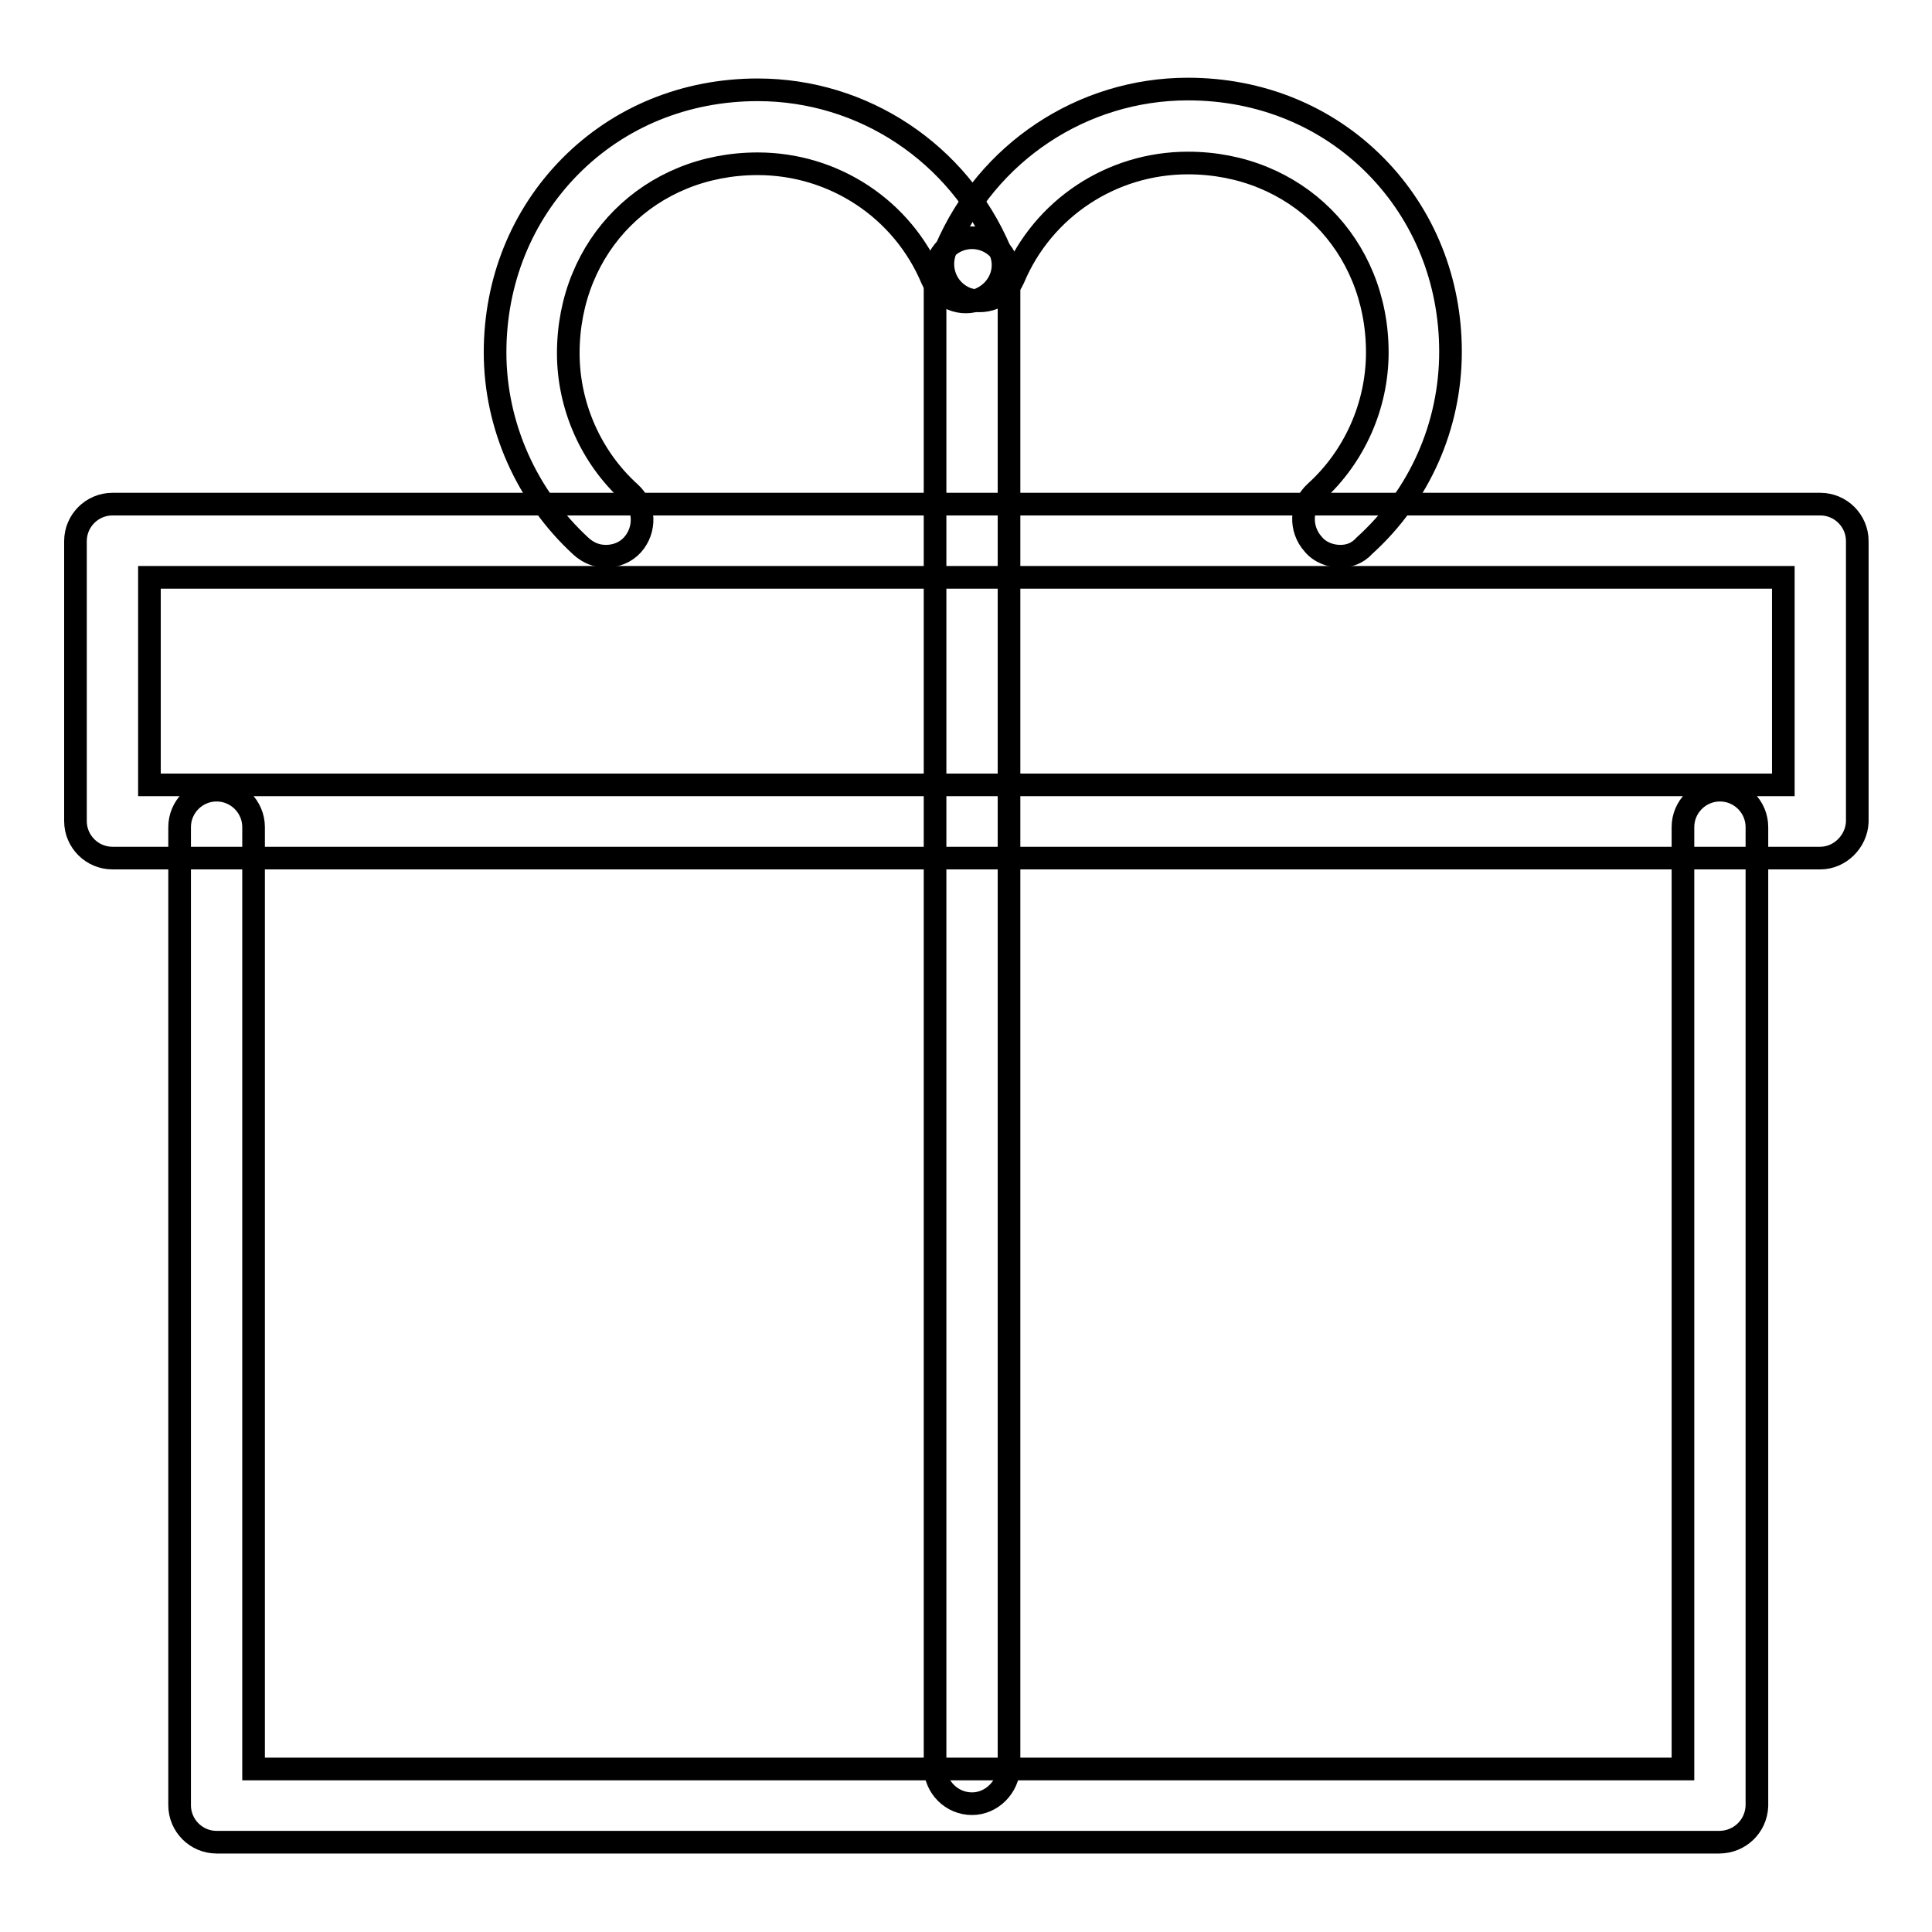
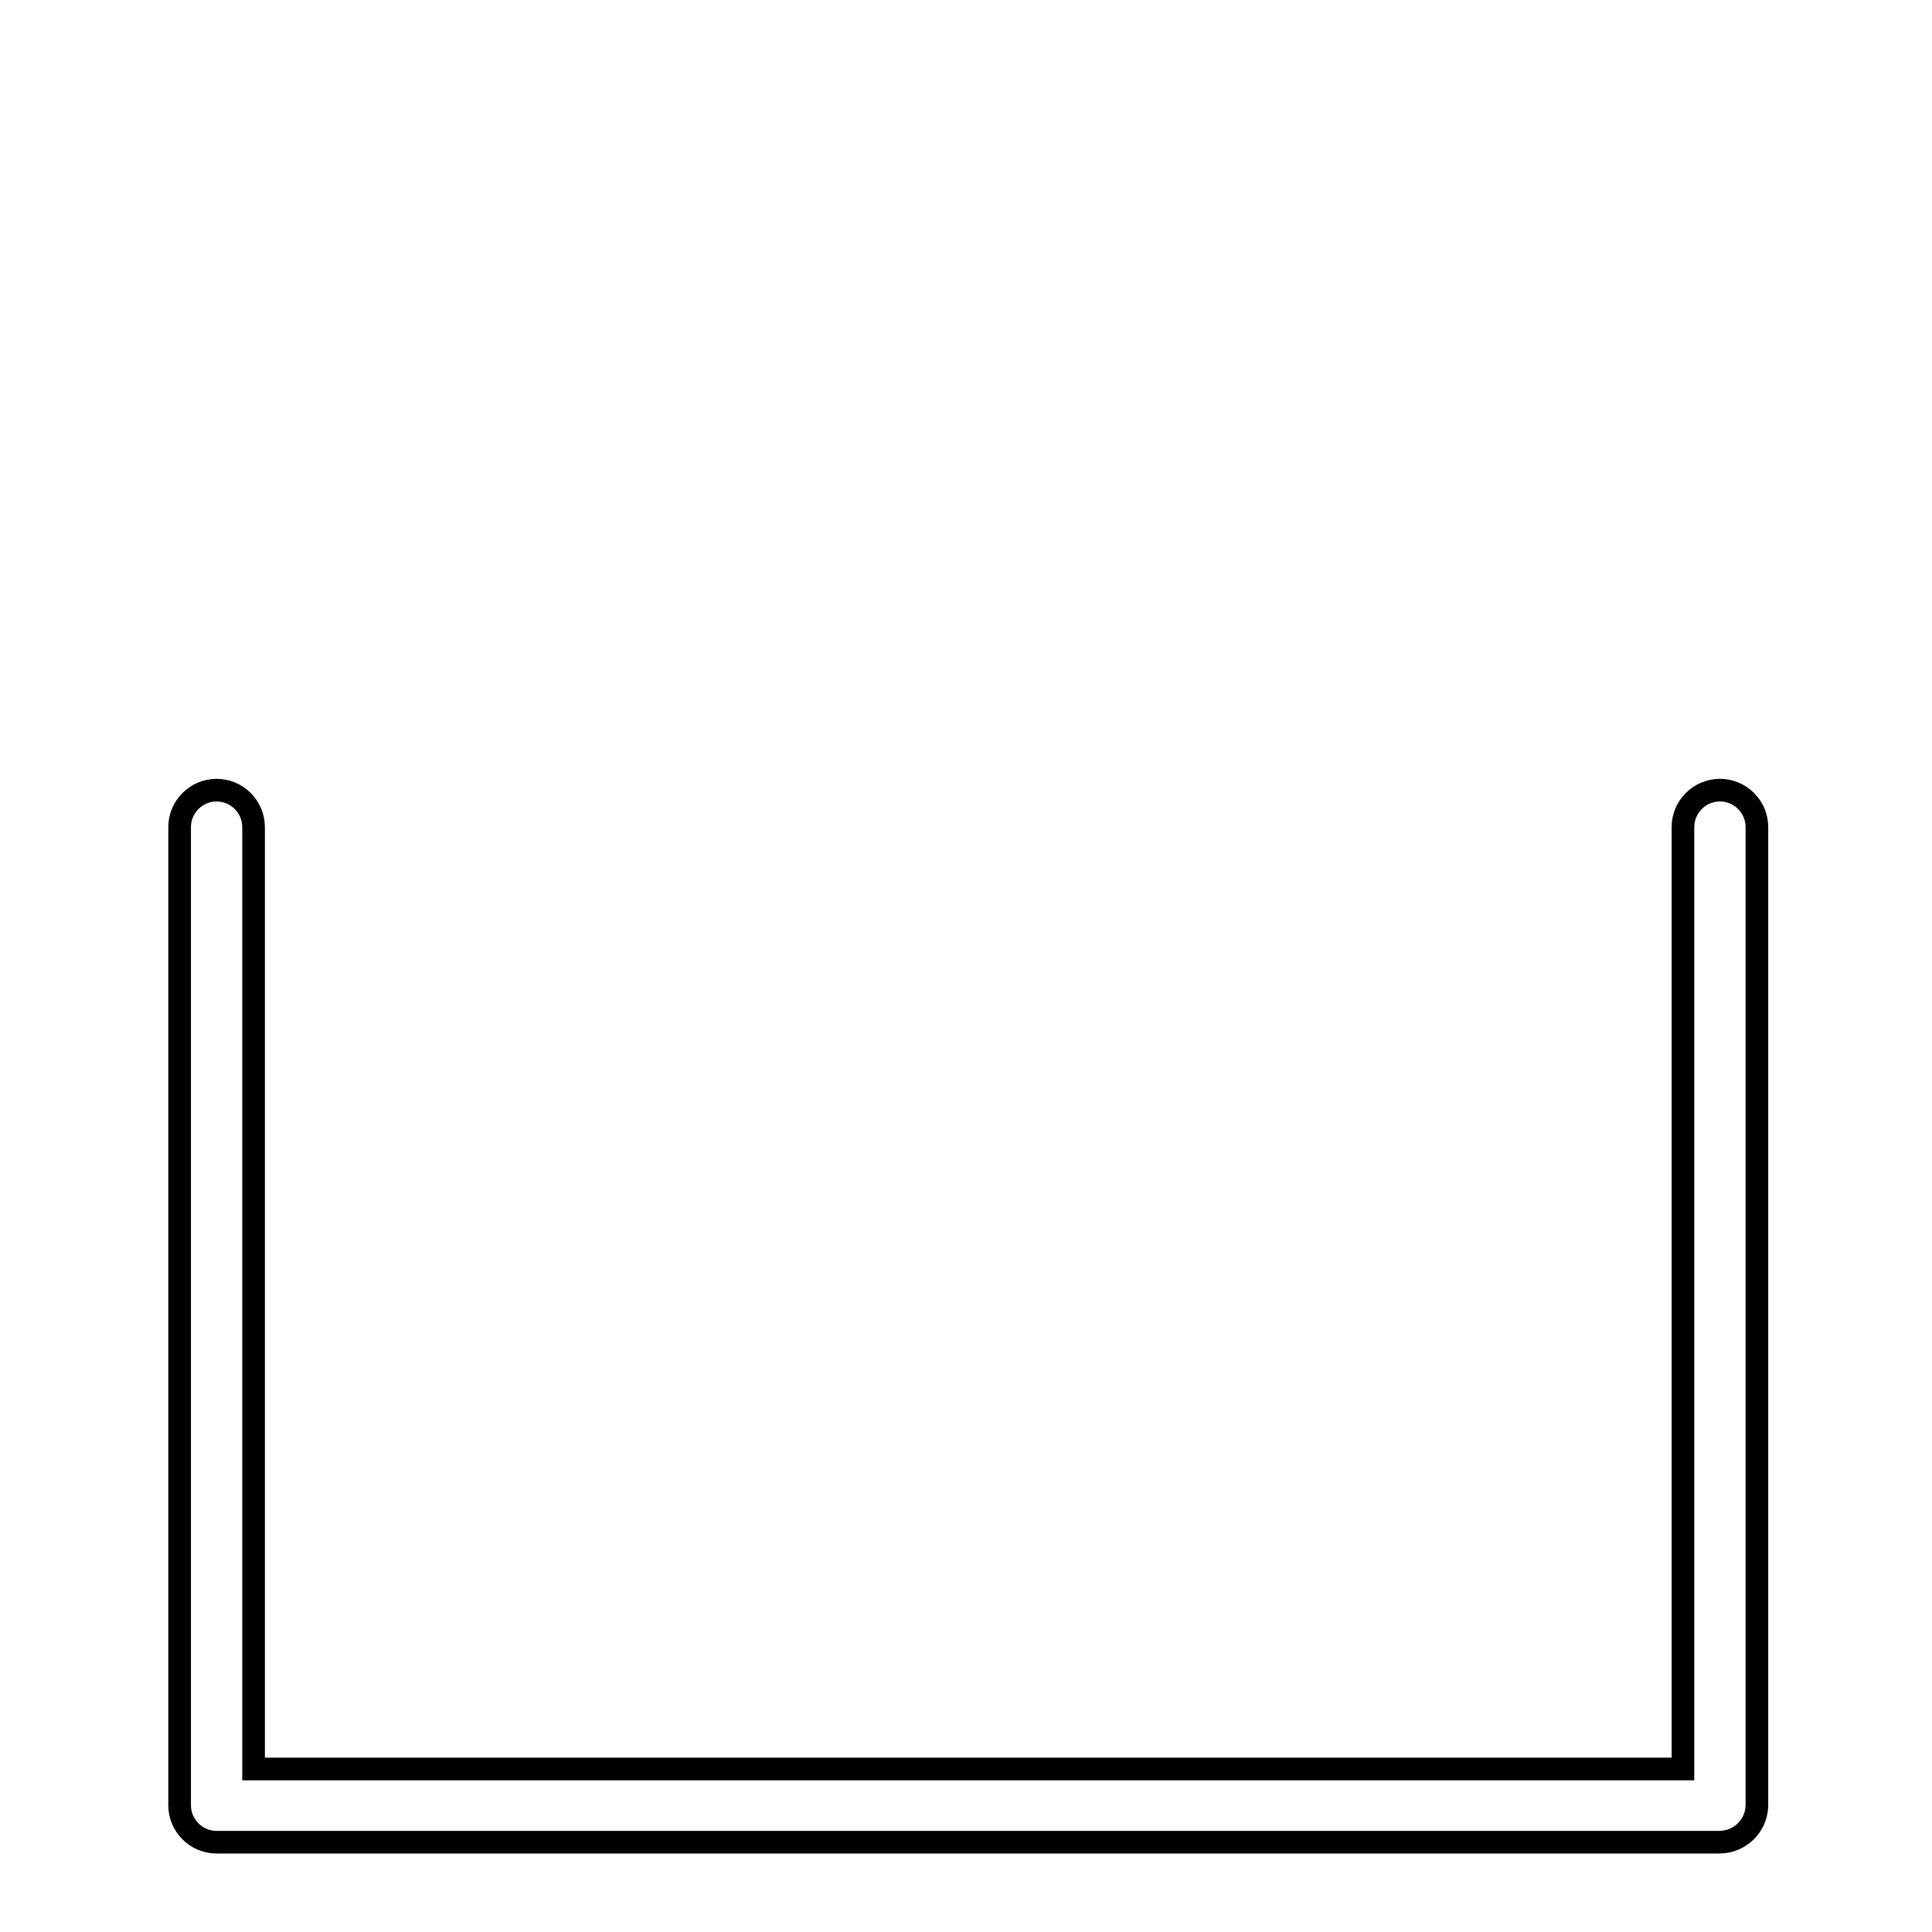
<svg xmlns="http://www.w3.org/2000/svg" version="1.1" x="0px" y="0px" viewBox="0 0 256 256" enable-background="new 0 0 256 256" xml:space="preserve">
  <g>
    <g>
-       <path stroke-width="3" fill-opacity="0" stroke="#000000" d="M241.2,113.7H14.9c-2.7,0-4.9-2.2-4.9-4.9V71.7c0-2.7,2.2-4.9,4.9-4.9h226.3c2.7,0,4.9,2.2,4.9,4.9v37.2C246,111.5,243.8,113.7,241.2,113.7z M19.8,104h216.5V76.5H19.8V104z" />
      <path stroke-width="3" fill-opacity="0" stroke="#000000" d="M227.8,244.1H28.7c-2.7,0-4.9-2.2-4.9-4.9V109.6c0-2.7,2.2-4.9,4.9-4.9s4.9,2.2,4.9,4.9v124.8H223V109.6c0-2.7,2.2-4.9,4.9-4.9c2.7,0,4.9,2.2,4.9,4.9v129.7C232.7,242,230.5,244.1,227.8,244.1z" />
-       <path stroke-width="3" fill-opacity="0" stroke="#000000" d="M128.8,239c-2.7,0-4.9-2.2-4.9-4.9V36.4c0-2.7,2.2-4.9,4.9-4.9c2.7,0,4.9,2.2,4.9,4.9v197.7C133.6,236.8,131.4,239,128.8,239z" />
-       <path stroke-width="3" fill-opacity="0" stroke="#000000" d="M177.6,73.7c-1.3,0-2.7-0.5-3.6-1.6c-1.8-2-1.7-5.1,0.3-6.9c5.2-4.7,8.2-11.5,8.2-18.5c0-14.3-10.8-25.1-25.1-25.1c-10.1,0-19.2,6-23.1,15.3c-1.1,2.5-3.9,3.6-6.4,2.6c-2.5-1.1-3.6-3.9-2.6-6.4c5.5-12.9,18.1-21.3,32.1-21.3c9.6,0,18.4,3.6,24.9,10.2c6.4,6.5,9.9,15.2,9.9,24.6c0,9.8-4.1,19.1-11.4,25.7C179.9,73.3,178.8,73.7,177.6,73.7z" />
-       <path stroke-width="3" fill-opacity="0" stroke="#000000" d="M80.3,73.7c-1.2,0-2.3-0.4-3.3-1.3c-7.2-6.6-11.4-16-11.4-25.7c0-9.4,3.5-18.1,9.9-24.6c6.5-6.6,15.3-10.2,24.9-10.2c14,0,26.6,8.4,32.1,21.3c1.1,2.5-0.1,5.3-2.6,6.4c-2.5,1.1-5.3-0.1-6.4-2.6c-3.9-9.3-13-15.3-23.1-15.3c-14.3,0-25.1,10.8-25.1,25.1c0,7,3,13.8,8.2,18.5c2,1.8,2.1,4.9,0.3,6.9C82.9,73.2,81.6,73.7,80.3,73.7z" />
    </g>
  </g>
</svg>